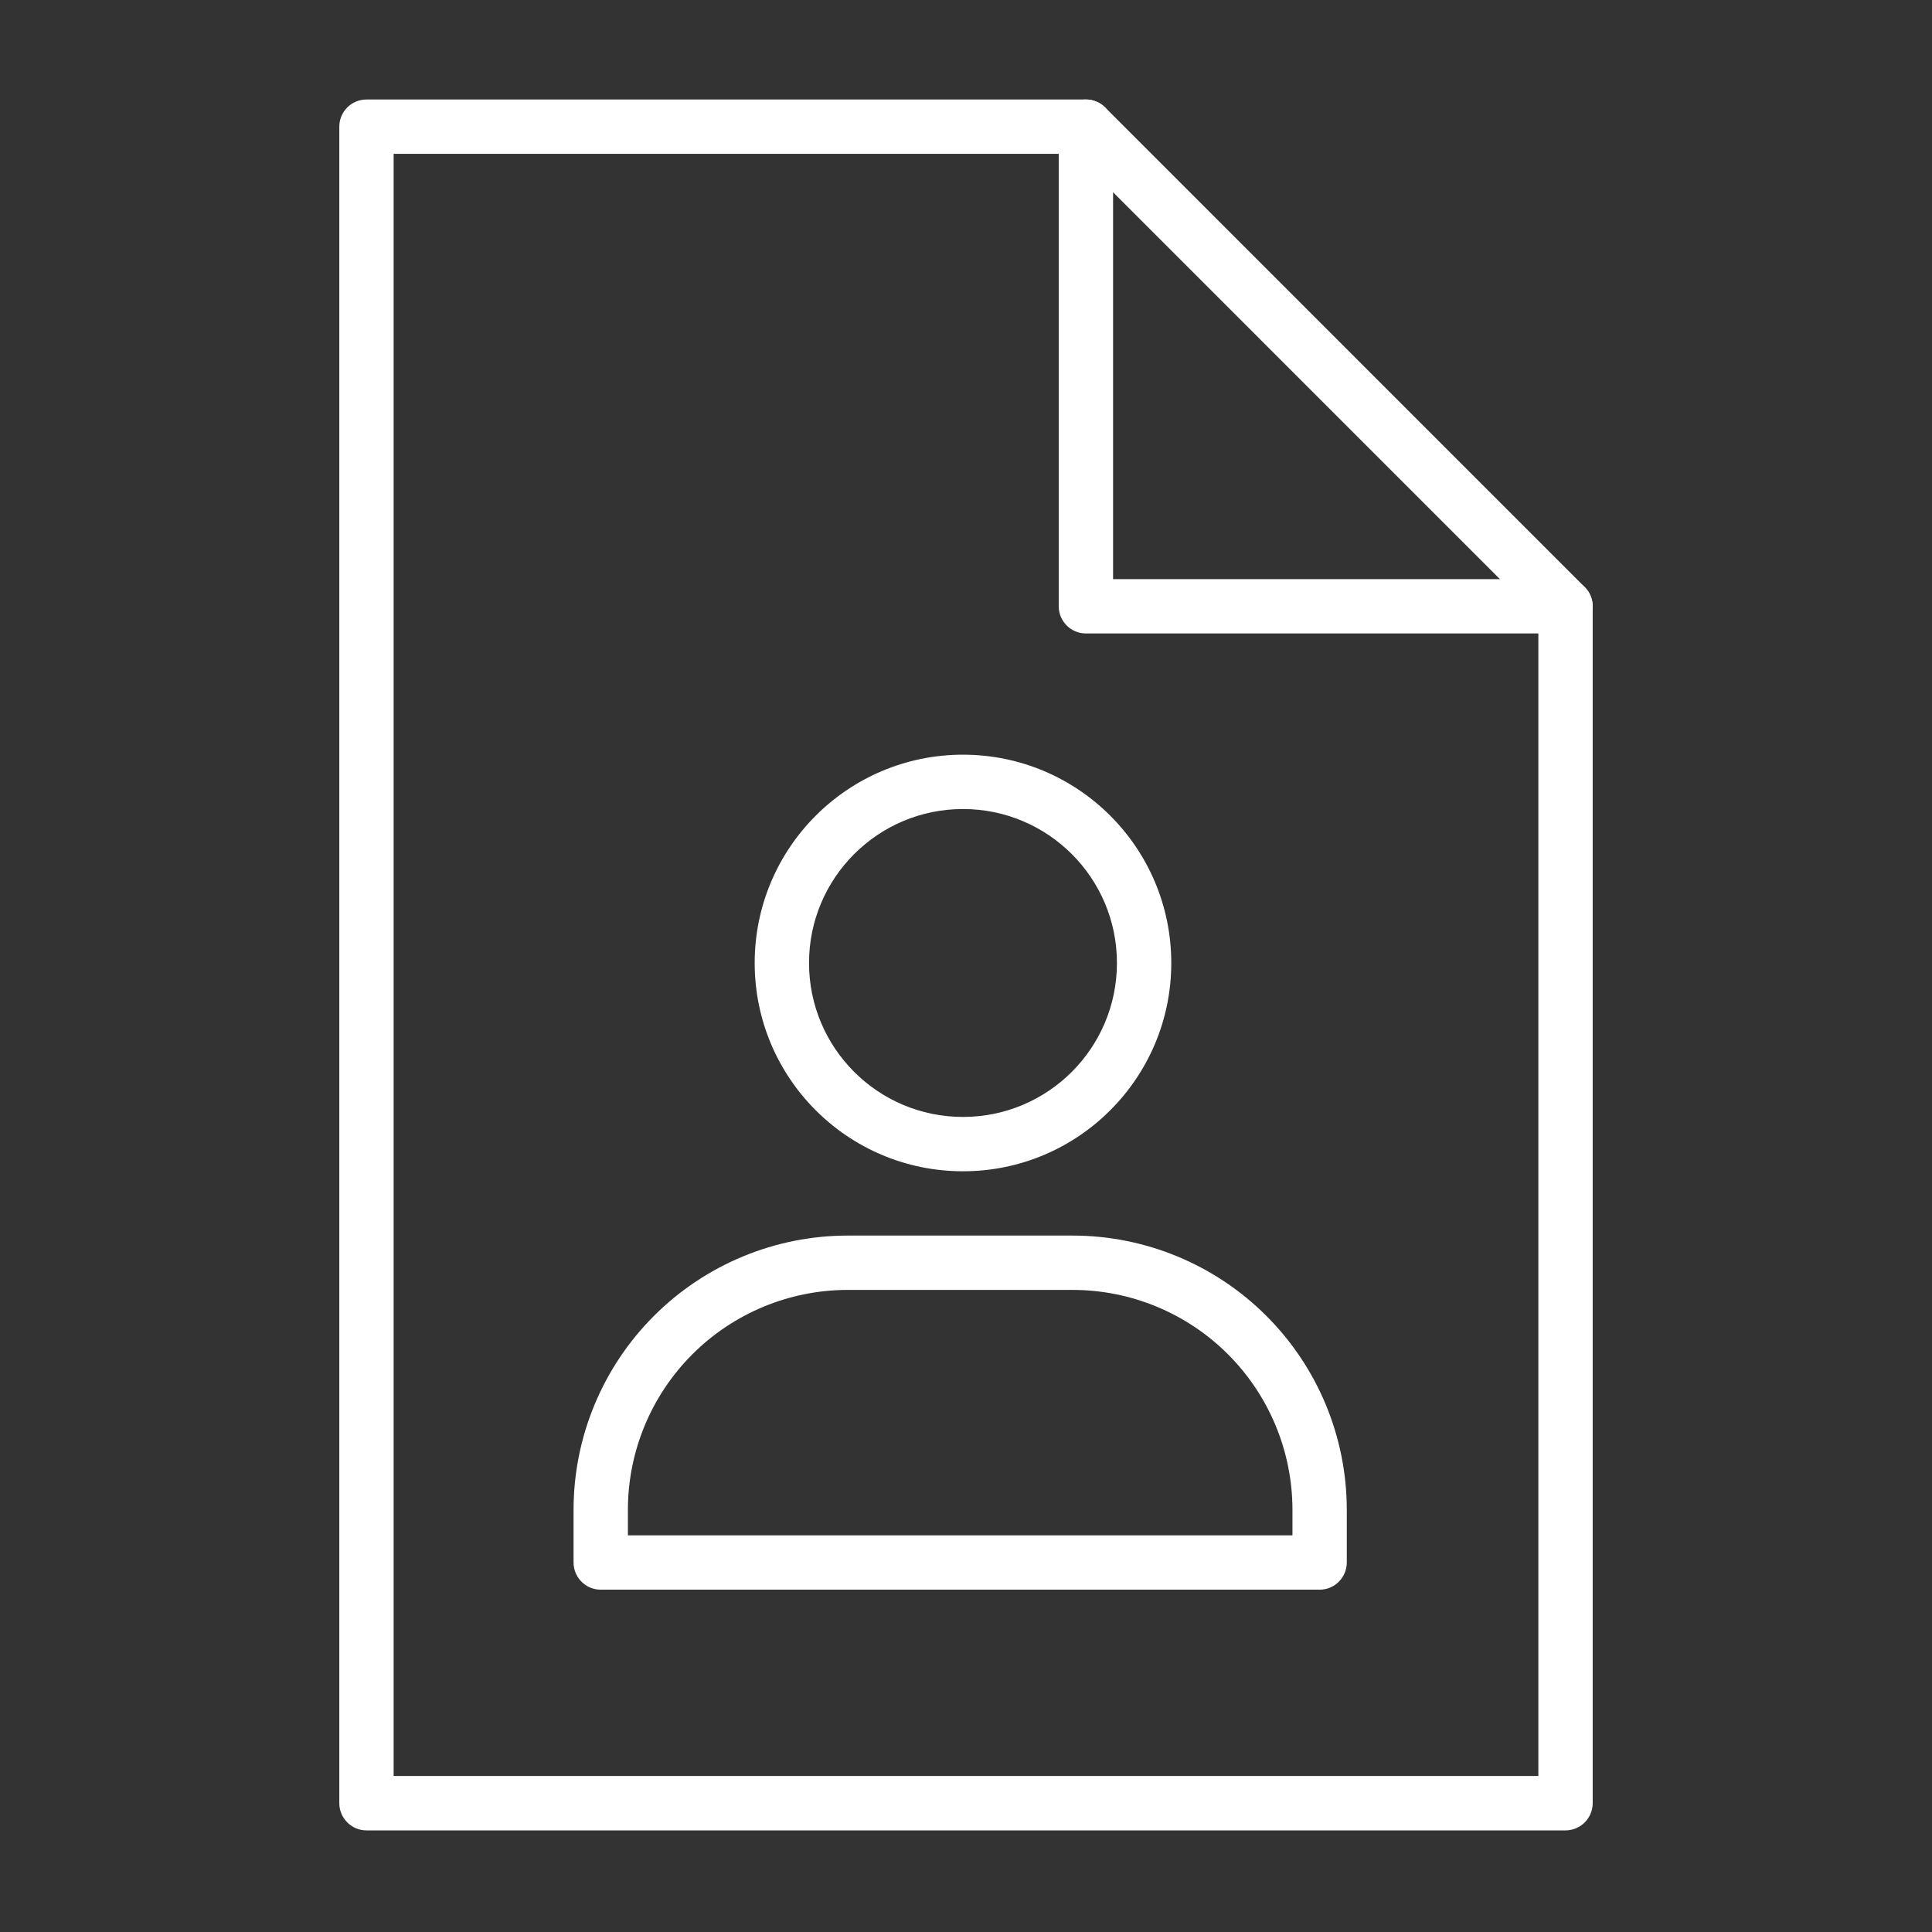
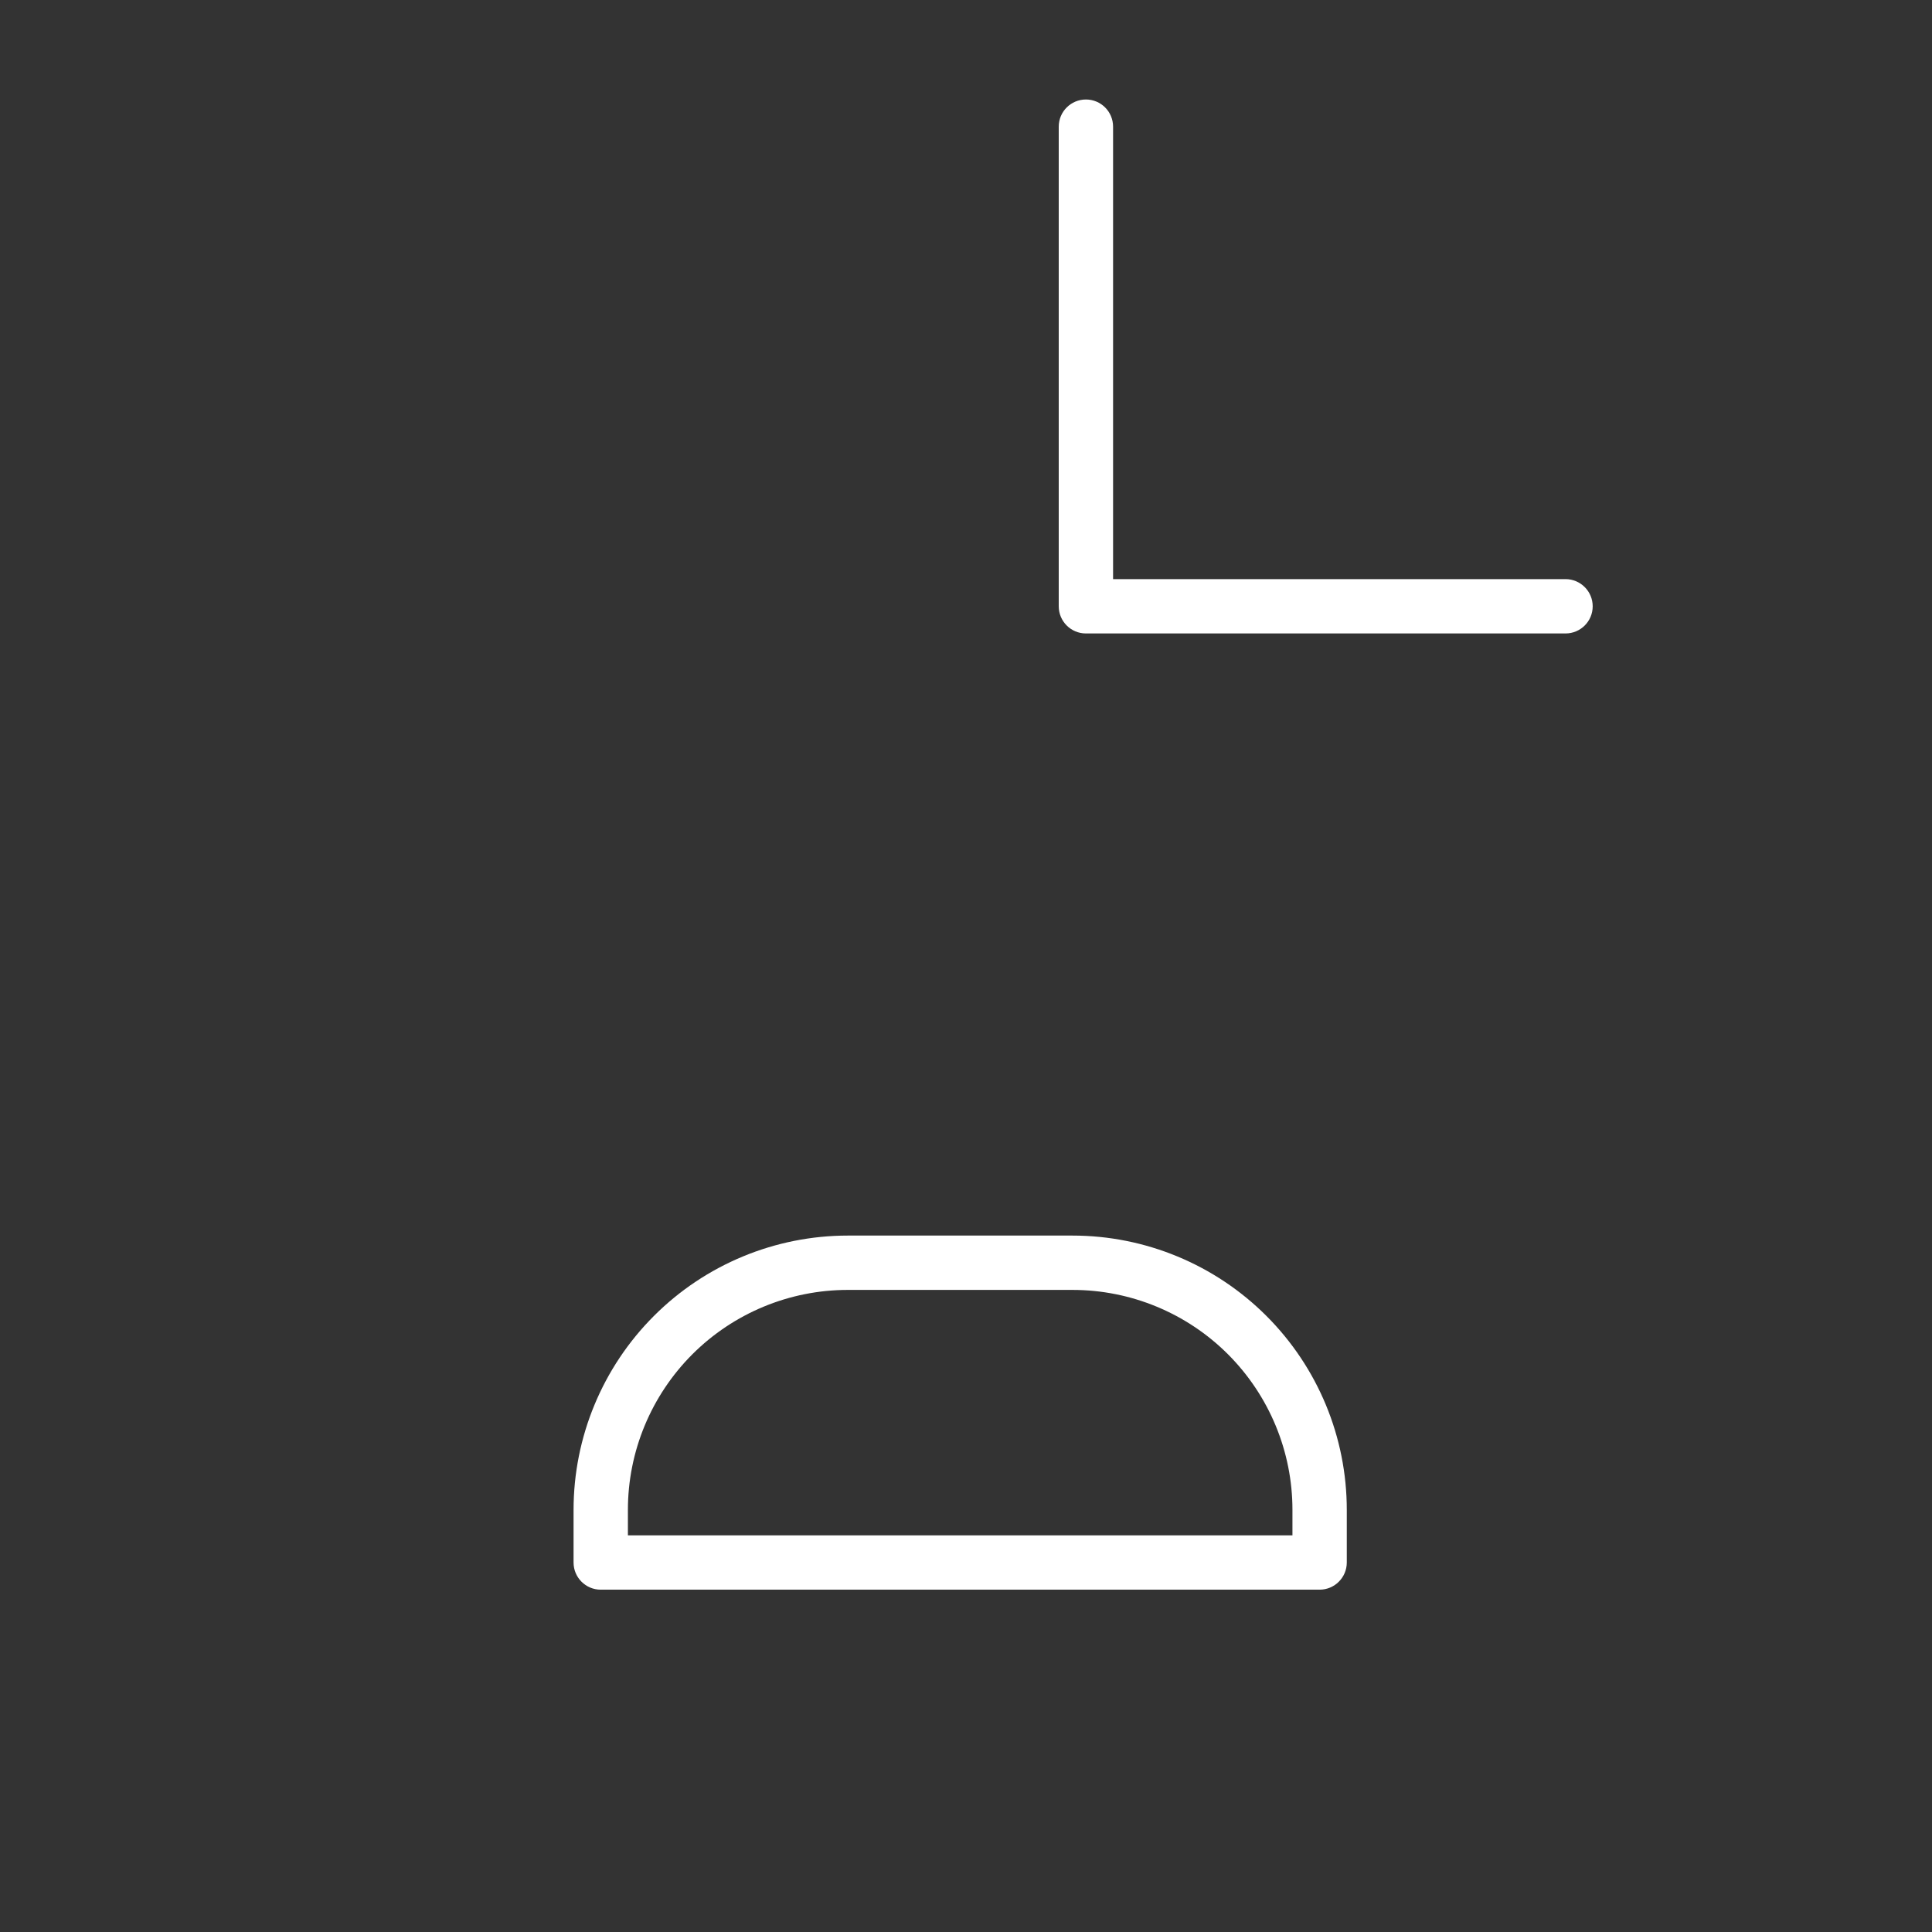
<svg xmlns="http://www.w3.org/2000/svg" width="32" height="32" viewBox="0 0 32 32" fill="none">
  <rect x="0" y="0" width="32" height="32" fill="#333333" stroke="none" />
-   <path fill-rule="evenodd" clip-rule="evenodd" d="M5.62 2.098C5.62 1.849 5.822 1.648 6.07 1.648H17.986C18.106 1.648 18.22 1.695 18.305 1.78L26.248 9.724C26.332 9.808 26.38 9.923 26.38 10.042V29.866C26.38 30.115 26.178 30.317 25.93 30.317H6.07C5.822 30.317 5.62 30.115 5.62 29.866V2.098ZM6.52 2.548V29.416H25.48V10.229L17.8 2.548H6.52Z" fill="white" />
  <path fill-rule="evenodd" clip-rule="evenodd" d="M17.986 1.648C18.235 1.648 18.436 1.849 18.436 2.098V9.592H25.93C26.178 9.592 26.38 9.794 26.38 10.042C26.38 10.291 26.178 10.492 25.93 10.492H17.986C17.738 10.492 17.536 10.291 17.536 10.042V2.098C17.536 1.849 17.738 1.648 17.986 1.648Z" fill="white" />
  <path fill-rule="evenodd" clip-rule="evenodd" d="M14.043 21.365C13.077 21.365 12.15 21.749 11.467 22.432C10.784 23.116 10.4 24.042 10.4 25.008V25.43H21.407V25.008C21.407 24.042 21.023 23.116 20.34 22.432C19.657 21.749 18.73 21.365 17.764 21.365M17.764 21.365H14.043ZM10.831 21.796C11.683 20.944 12.838 20.465 14.043 20.465H17.764C18.969 20.465 20.124 20.944 20.976 21.796C21.828 22.648 22.307 23.803 22.307 25.008V25.88C22.307 26.128 22.105 26.33 21.857 26.33H9.95C9.701 26.33 9.5 26.128 9.5 25.88V25.008C9.5 23.803 9.979 22.648 10.831 21.796Z" fill="white" />
-   <path fill-rule="evenodd" clip-rule="evenodd" d="M15.95 13.4C14.542 13.4 13.4 14.542 13.4 15.95C13.4 17.358 14.542 18.5 15.95 18.5C17.358 18.5 18.5 17.358 18.5 15.95C18.5 14.542 17.358 13.4 15.95 13.4ZM12.5 15.95C12.5 14.045 14.045 12.5 15.95 12.5C17.855 12.5 19.4 14.045 19.4 15.95C19.4 17.855 17.855 19.4 15.95 19.4C14.045 19.4 12.5 17.855 12.5 15.95Z" fill="white" />
</svg>